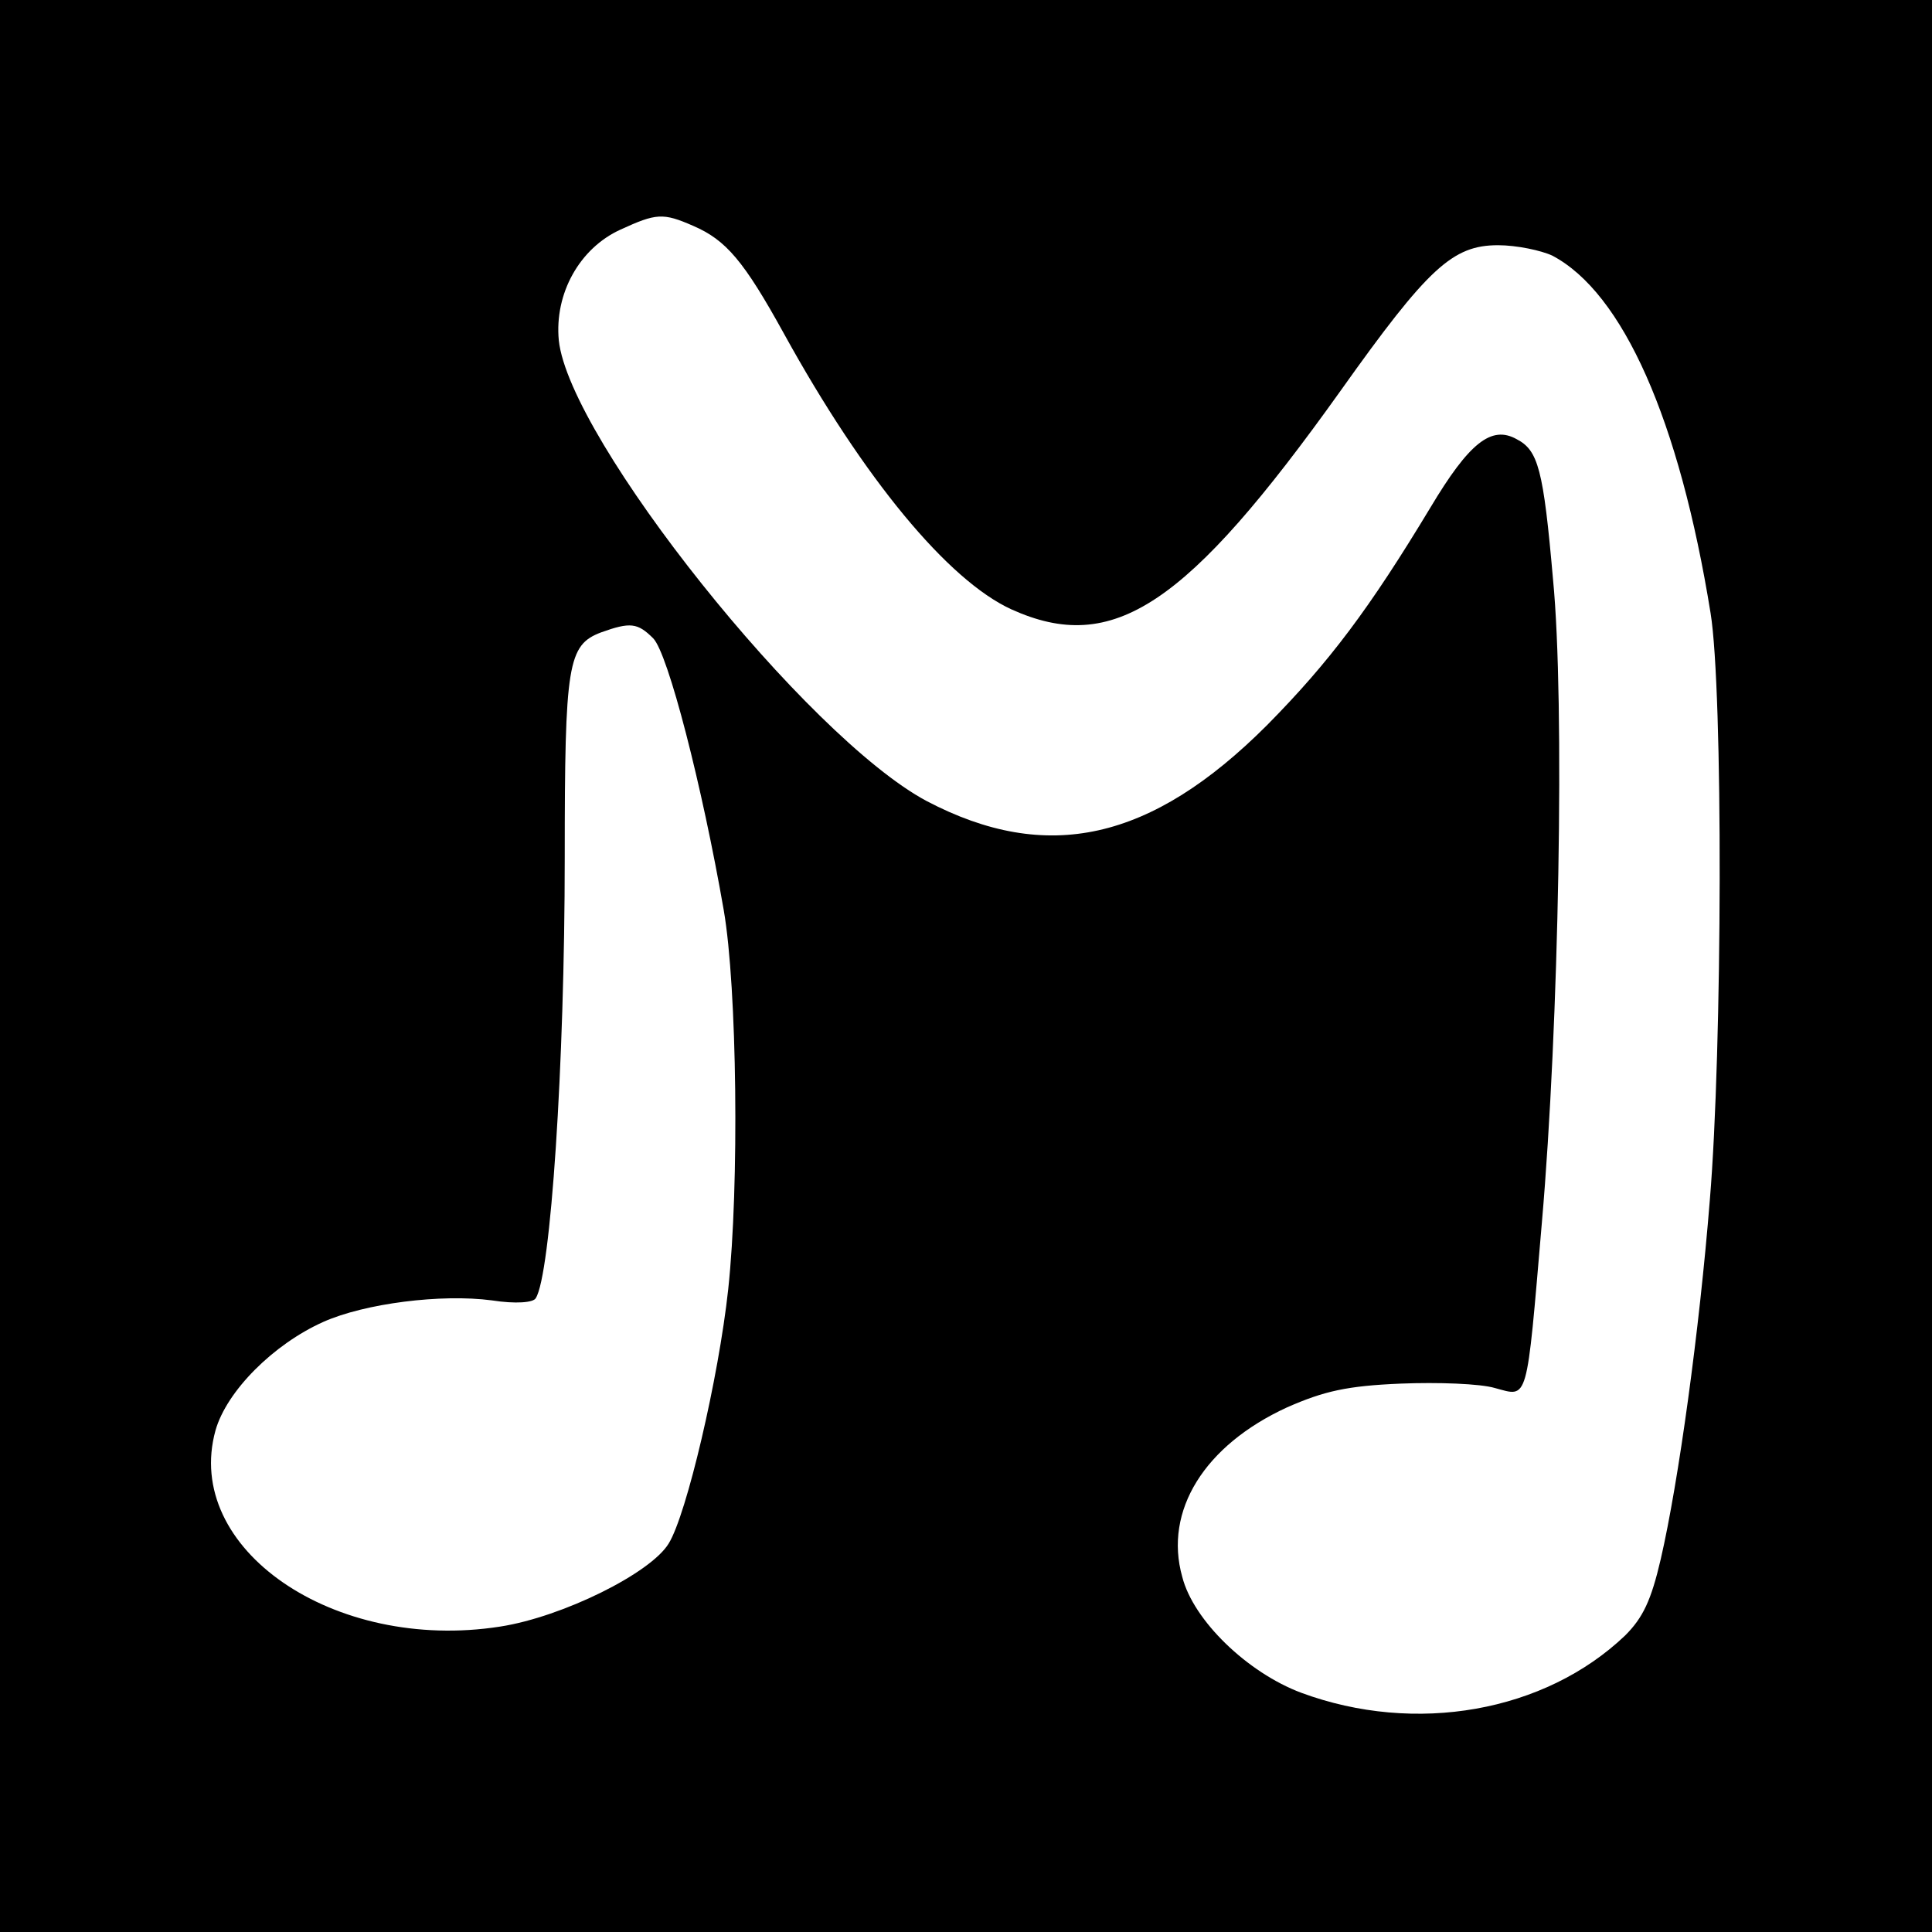
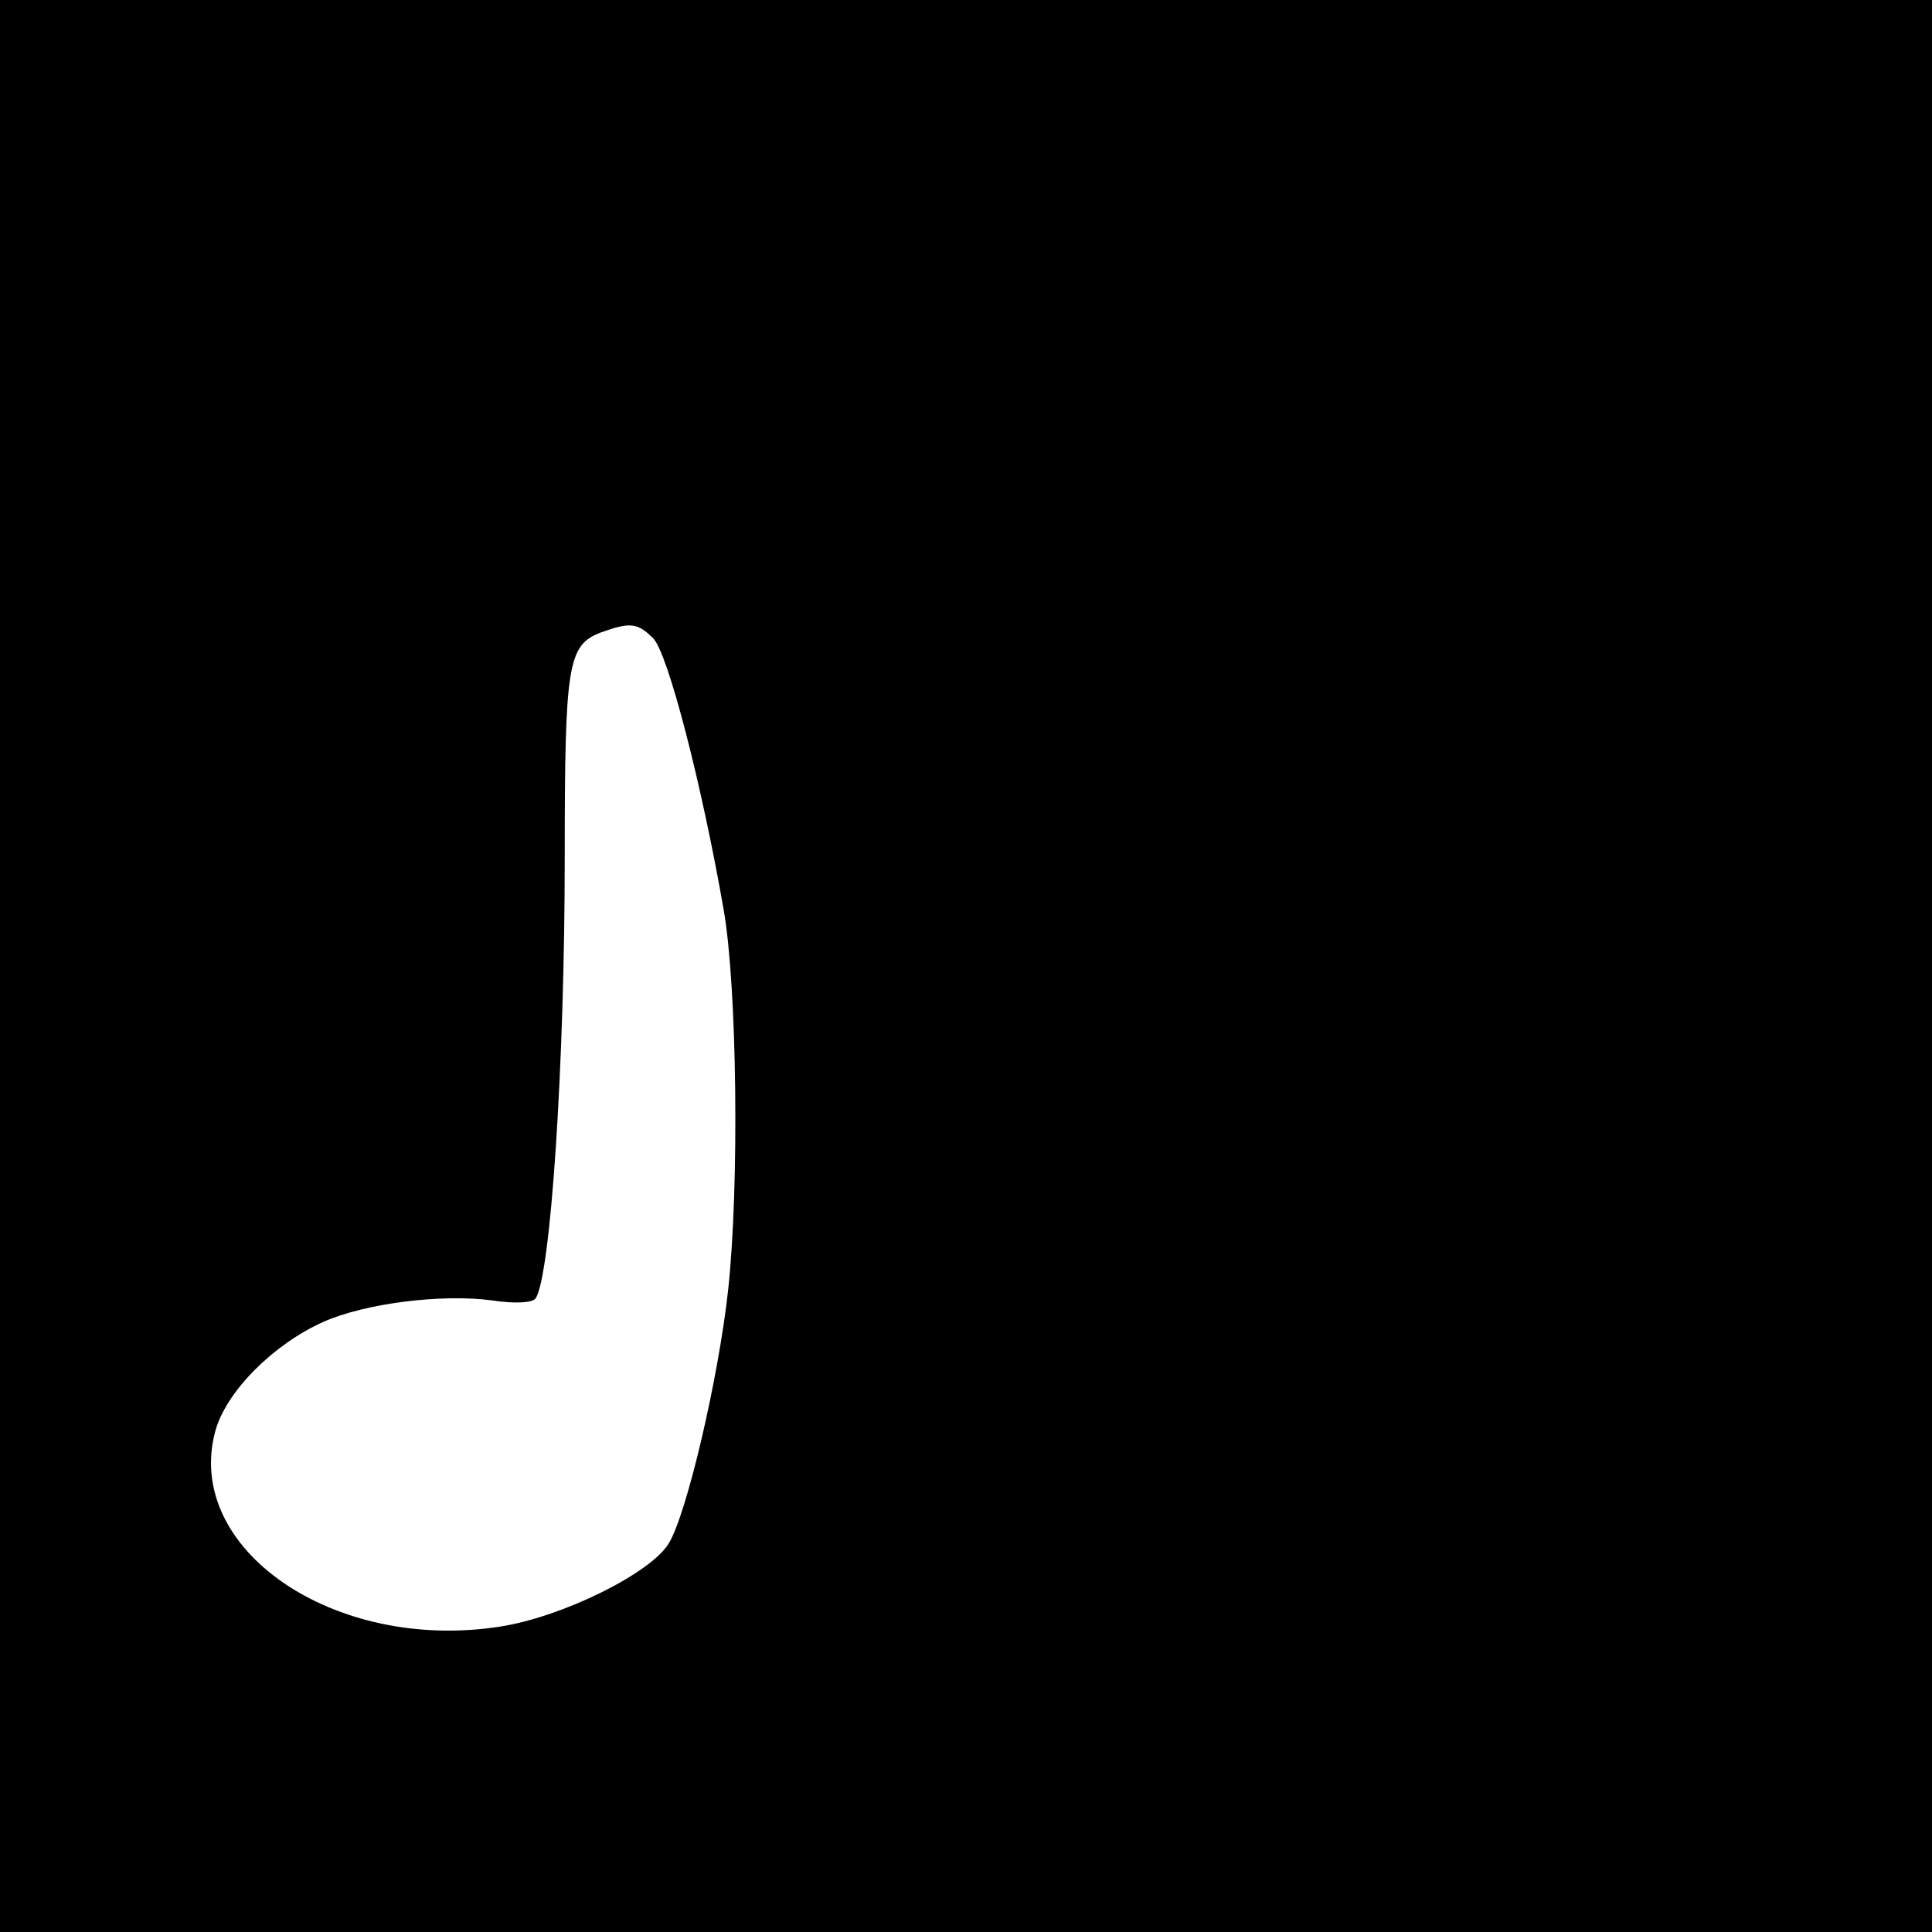
<svg xmlns="http://www.w3.org/2000/svg" version="1.0" width="260pt" height="260pt" viewBox="0 0 260 260" preserveAspectRatio="xMidYMid meet">
  <g transform="translate(0,260) scale(0.1,-0.1)" fill="#000000" stroke="none">
-     <path d="M0 1300 l0 -1300 1300 0 1300 0 0 1300 0 1300 -1300 0 -1300 0 0 -1300z m933 996 c44 -19 68 -47 122 -145 108 -196 221 -332 306 -371 137 -62 236 4 443 294 118 166 151 196 212 196 25 0 58 -7 73 -14 95 -50 171 -221 213 -481 17 -104 16 -587 -1 -790 -14 -175 -42 -379 -66 -483 -13 -56 -24 -79 -48 -103 -108 -103 -282 -134 -436 -77 -72 27 -145 97 -160 156 -25 89 30 177 141 228 50 22 81 29 153 32 50 2 107 0 127 -6 45 -12 42 -23 63 223 23 264 31 701 15 865 -13 149 -20 174 -49 189 -34 19 -64 -5 -116 -92 -82 -136 -136 -208 -220 -293 -156 -156 -296 -187 -458 -102 -161 86 -481 487 -495 620 -6 63 28 124 83 149 48 22 57 23 98 5z m-54 -555 c20 -20 66 -199 95 -366 18 -104 21 -371 6 -510 -13 -120 -56 -303 -80 -342 -24 -40 -143 -99 -227 -112 -224 -35 -427 105 -383 264 15 53 78 116 145 146 56 25 159 38 227 29 32 -5 56 -3 59 3 20 31 39 313 39 594 0 260 4 285 49 302 39 14 49 13 70 -8z" />
+     <path d="M0 1300 l0 -1300 1300 0 1300 0 0 1300 0 1300 -1300 0 -1300 0 0 -1300z m933 996 z m-54 -555 c20 -20 66 -199 95 -366 18 -104 21 -371 6 -510 -13 -120 -56 -303 -80 -342 -24 -40 -143 -99 -227 -112 -224 -35 -427 105 -383 264 15 53 78 116 145 146 56 25 159 38 227 29 32 -5 56 -3 59 3 20 31 39 313 39 594 0 260 4 285 49 302 39 14 49 13 70 -8z" />
  </g>
</svg>